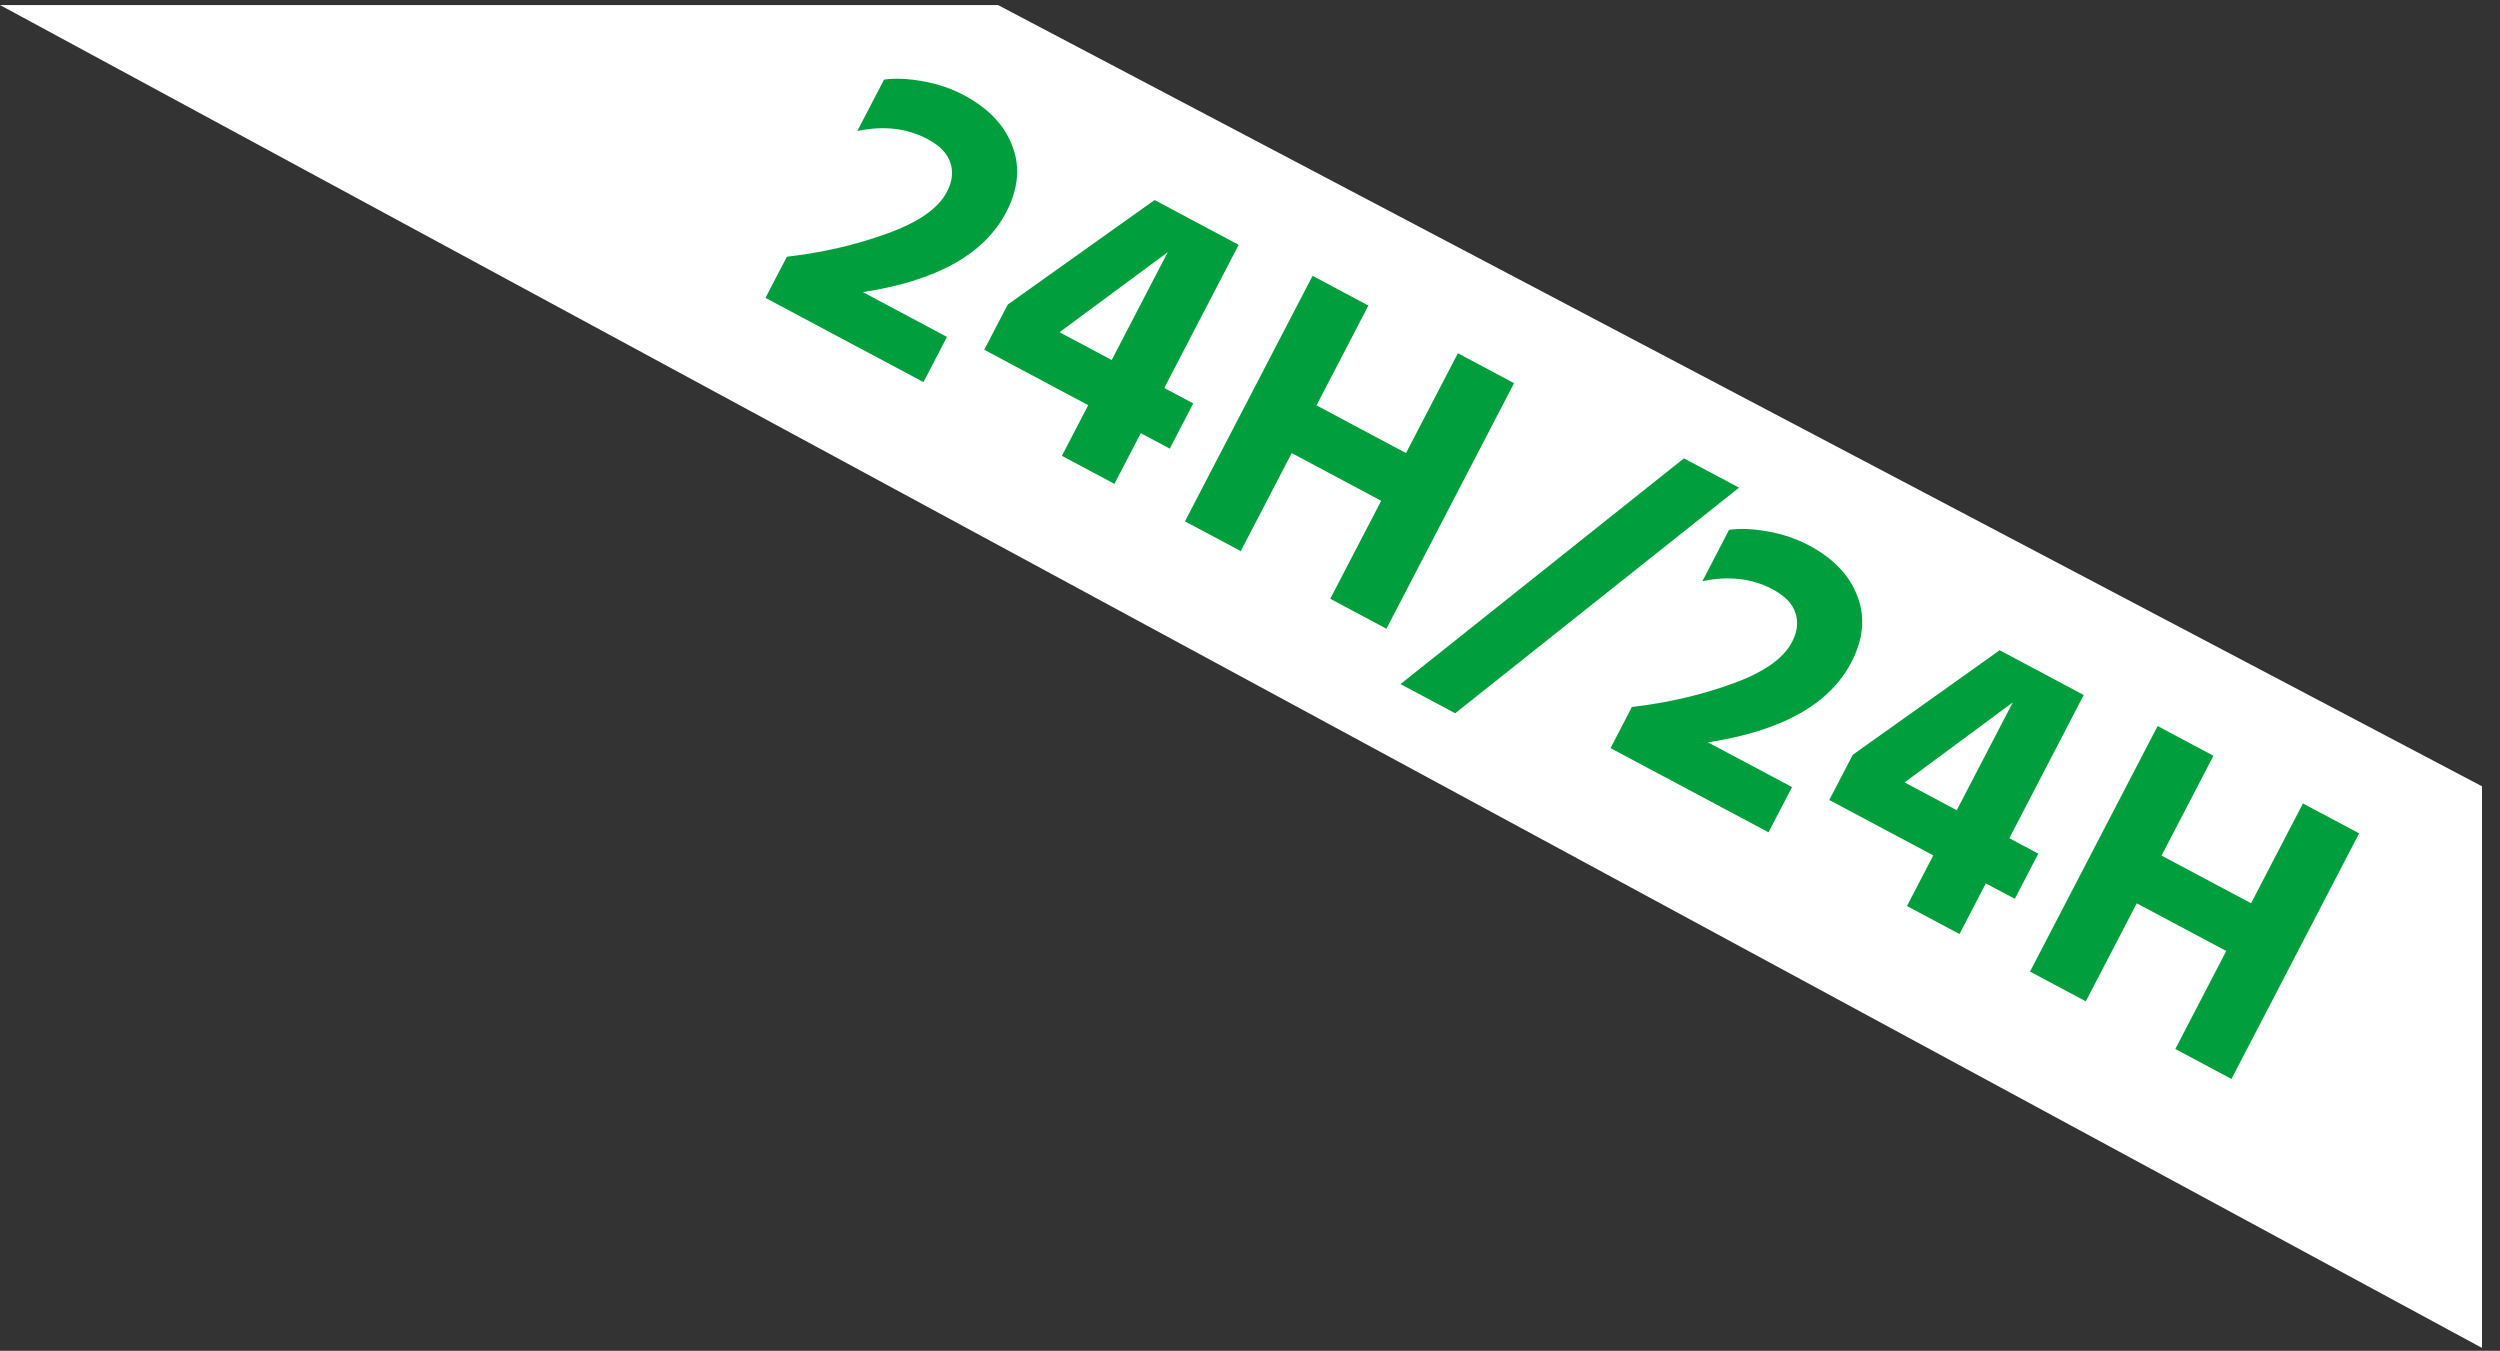
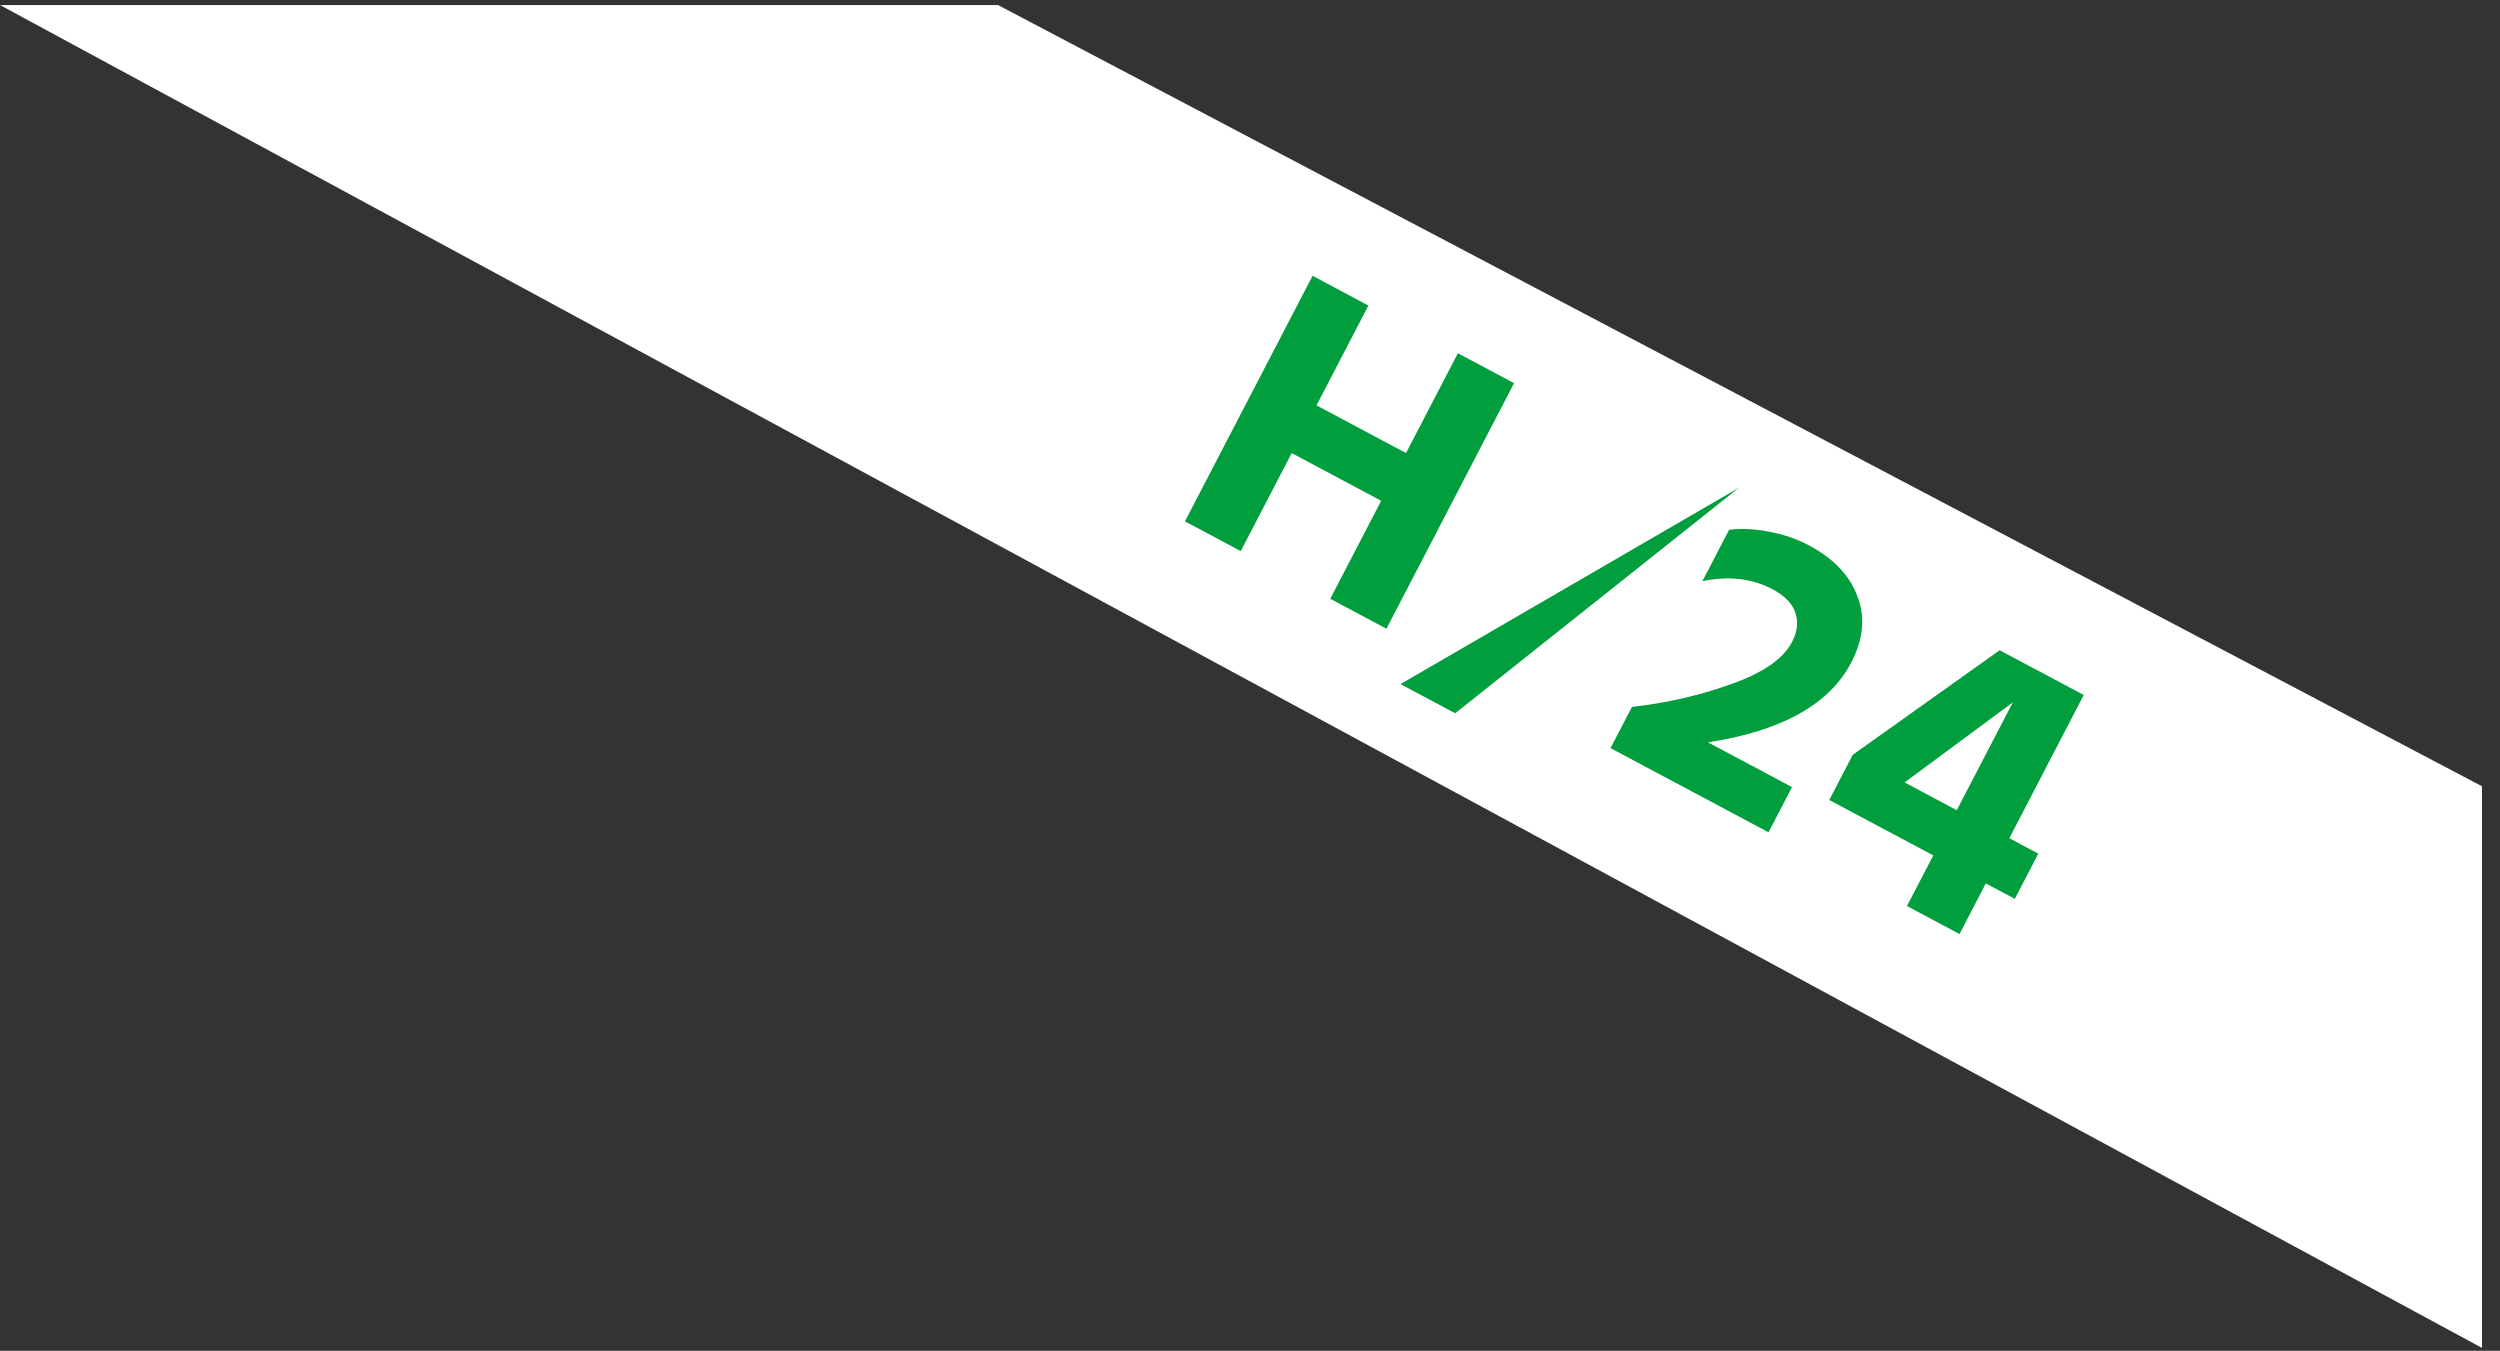
<svg xmlns="http://www.w3.org/2000/svg" width="124" height="67" viewBox="0 0 124 67" fill="none">
  <rect x="0" y="0" width="124" height="67" fill="#333333" stroke="none" />
  <path d="M49.5 0.25L-0 0.25L123.107 66.857L123.107 39L49.5 0.25Z" fill="white" />
-   <path d="M45.804 18.951L37.967 14.776L39.029 12.734C40.786 12.532 42.438 12.151 43.984 11.59C45.542 11.036 46.538 10.343 46.97 9.512C47.233 9.006 47.29 8.528 47.14 8.08C46.997 7.619 46.62 7.226 46.009 6.9C44.99 6.357 43.829 6.223 42.523 6.497L43.848 3.949C44.394 3.87 45.037 3.898 45.779 4.031C46.52 4.165 47.197 4.395 47.808 4.72C49.03 5.371 49.832 6.214 50.212 7.247C50.611 8.275 50.51 9.367 49.909 10.524C48.826 12.608 46.456 13.93 42.799 14.489L46.969 16.711L45.804 18.951Z" fill="#009E3D" />
-   <path d="M52.552 16.478L55.14 17.857L57.921 12.508L52.552 16.478ZM55.276 23.998L52.67 22.609L53.976 20.097L48.817 17.349L49.982 15.108L57.268 9.922L61.438 12.143L57.747 19.245L59.185 20.011L58.02 22.252L56.582 21.486L55.276 23.998Z" fill="#009E3D" />
  <path d="M68.767 31.185L65.981 29.7L68.507 24.839L64.068 22.474L61.541 27.335L58.773 25.86L65.104 13.681L67.872 15.155L65.298 20.107L69.738 22.472L72.311 17.521L75.097 19.005L68.767 31.185Z" fill="#009E3D" />
-   <path d="M72.177 35.378L69.463 33.932L83.524 22.733L86.256 24.188L72.177 35.378Z" fill="#009E3D" />
+   <path d="M72.177 35.378L69.463 33.932L86.256 24.188L72.177 35.378Z" fill="#009E3D" />
  <path d="M87.719 41.282L79.882 37.106L80.944 35.065C82.701 34.862 84.353 34.481 85.899 33.92C87.457 33.366 88.453 32.673 88.885 31.842C89.148 31.336 89.204 30.858 89.055 30.41C88.912 29.949 88.535 29.556 87.924 29.23C86.906 28.688 85.744 28.553 84.438 28.827L85.763 26.279C86.308 26.201 86.952 26.228 87.694 26.362C88.435 26.495 89.112 26.725 89.723 27.05C90.945 27.701 91.746 28.544 92.127 29.577C92.526 30.605 92.425 31.698 91.824 32.854C90.741 34.938 88.371 36.26 84.714 36.819L88.884 39.041L87.719 41.282Z" fill="#009E3D" />
  <path d="M94.467 38.808L97.055 40.187L99.836 34.838L94.467 38.808ZM97.191 46.328L94.585 44.939L95.891 42.428L90.732 39.679L91.897 37.438L99.183 32.252L103.353 34.473L99.662 41.575L101.1 42.341L99.935 44.582L98.497 43.816L97.191 46.328Z" fill="#009E3D" />
-   <path d="M110.682 53.515L107.896 52.031L110.422 47.169L105.983 44.804L103.456 49.665L100.688 48.191L107.019 36.011L109.787 37.486L107.213 42.437L111.653 44.802L114.226 39.851L117.012 41.335L110.682 53.515Z" fill="#009E3D" />
</svg>